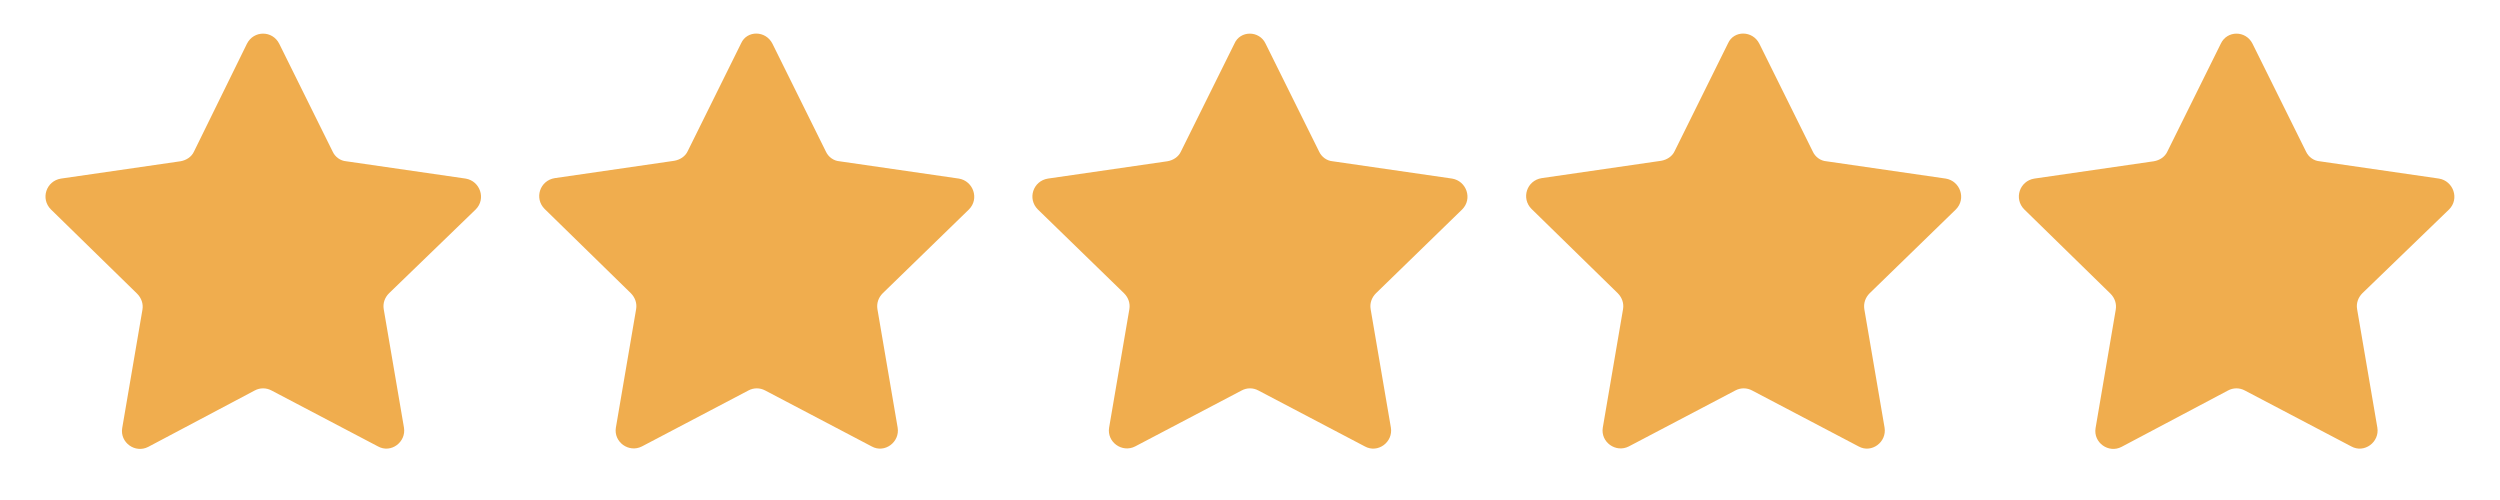
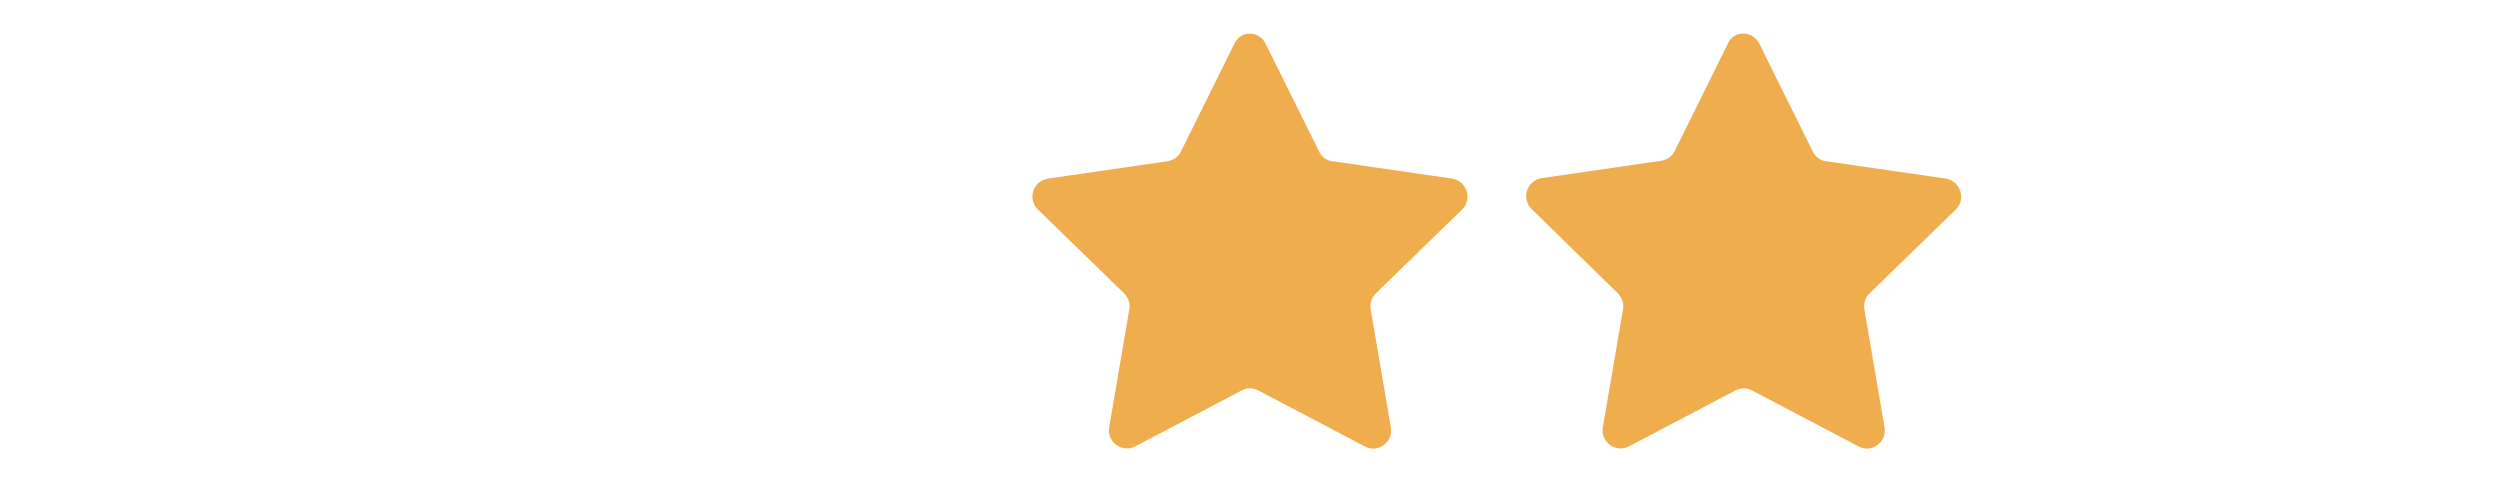
<svg xmlns="http://www.w3.org/2000/svg" width="200" zoomAndPan="magnify" viewBox="0 0 150 30" height="40" preserveAspectRatio="xMidYMid meet" version="1.0">
  <defs>
    <clipPath id="891a7e0b1f">
      <path d="M 2.418 2 L 29 2 L 29 27 L 2.418 27 Z M 2.418 2 " clip-rule="nonzero" />
    </clipPath>
    <clipPath id="2cec731cf1">
-       <path d="M 121 2 L 147.578 2 L 147.578 27 L 121 27 Z M 121 2 " clip-rule="nonzero" />
-     </clipPath>
+       </clipPath>
  </defs>
  <g clip-path="url(#891a7e0b1f)">
-     <path fill="#f0ad4e" d="M 16.754 2.625 L 19.961 9.098 C 20.105 9.414 20.422 9.648 20.77 9.676 L 27.938 10.715 C 28.805 10.859 29.18 11.93 28.543 12.566 L 23.344 17.594 C 23.082 17.855 22.965 18.199 23.023 18.547 L 24.238 25.656 C 24.383 26.523 23.457 27.219 22.68 26.785 L 16.293 23.43 C 15.973 23.258 15.598 23.258 15.281 23.43 L 8.895 26.812 C 8.113 27.219 7.188 26.551 7.332 25.688 L 8.547 18.578 C 8.605 18.23 8.488 17.883 8.227 17.621 L 3.055 12.566 C 2.418 11.93 2.766 10.859 3.66 10.715 L 10.828 9.676 C 11.176 9.617 11.492 9.414 11.637 9.098 L 14.816 2.625 C 15.223 1.816 16.348 1.816 16.754 2.625 Z M 16.754 2.625 " fill-opacity="1" fill-rule="nonzero" />
-   </g>
-   <path fill="#f0ad4e" d="M 46.348 2.625 L 49.555 9.098 C 49.699 9.414 50.016 9.648 50.363 9.676 L 57.531 10.715 C 58.398 10.859 58.773 11.93 58.137 12.566 L 52.965 17.594 C 52.703 17.855 52.59 18.199 52.645 18.547 L 53.859 25.656 C 54.004 26.523 53.078 27.219 52.301 26.785 L 45.914 23.43 C 45.594 23.258 45.219 23.258 44.902 23.43 L 38.516 26.785 C 37.734 27.188 36.809 26.523 36.953 25.656 L 38.168 18.547 C 38.227 18.199 38.109 17.855 37.852 17.594 L 32.676 12.535 C 32.043 11.902 32.387 10.832 33.285 10.688 L 40.449 9.648 C 40.797 9.59 41.117 9.387 41.262 9.07 L 44.469 2.594 C 44.816 1.816 45.941 1.816 46.348 2.625 Z M 46.348 2.625 " fill-opacity="1" fill-rule="nonzero" />
+     </g>
  <path fill="#f0ad4e" d="M 75.938 2.625 L 79.148 9.098 C 79.293 9.414 79.609 9.648 79.957 9.676 L 87.125 10.715 C 87.992 10.859 88.367 11.93 87.73 12.566 L 82.559 17.594 C 82.297 17.855 82.18 18.199 82.238 18.547 L 83.453 25.656 C 83.598 26.523 82.672 27.219 81.891 26.785 L 75.504 23.43 C 75.188 23.258 74.812 23.258 74.496 23.43 L 68.109 26.785 C 67.328 27.188 66.402 26.523 66.547 25.656 L 67.762 18.547 C 67.82 18.199 67.703 17.855 67.441 17.594 L 62.27 12.566 C 61.633 11.93 61.98 10.859 62.875 10.715 L 70.043 9.676 C 70.391 9.617 70.707 9.414 70.852 9.098 L 74.062 2.625 C 74.406 1.816 75.562 1.816 75.938 2.625 Z M 75.938 2.625 " fill-opacity="1" fill-rule="nonzero" />
  <path fill="#f0ad4e" d="M 105.562 2.625 L 108.77 9.098 C 108.914 9.414 109.23 9.648 109.578 9.676 L 116.746 10.715 C 117.613 10.859 117.988 11.93 117.352 12.566 L 112.18 17.594 C 111.918 17.855 111.805 18.199 111.859 18.547 L 113.074 25.656 C 113.219 26.523 112.293 27.219 111.516 26.785 L 105.129 23.43 C 104.809 23.258 104.434 23.258 104.117 23.43 L 97.73 26.785 C 96.949 27.188 96.023 26.523 96.168 25.656 L 97.383 18.547 C 97.441 18.199 97.324 17.855 97.066 17.594 L 91.891 12.535 C 91.258 11.902 91.602 10.832 92.5 10.688 L 99.664 9.648 C 100.012 9.59 100.332 9.387 100.477 9.07 L 103.684 2.594 C 104.031 1.816 105.156 1.816 105.562 2.625 Z M 105.562 2.625 " fill-opacity="1" fill-rule="nonzero" />
  <g clip-path="url(#2cec731cf1)">
-     <path fill="#f0ad4e" d="M 135.152 2.625 L 138.363 9.098 C 138.508 9.414 138.824 9.648 139.172 9.676 L 146.34 10.715 C 147.203 10.859 147.582 11.93 146.945 12.566 L 141.742 17.594 C 141.484 17.855 141.367 18.199 141.426 18.547 L 142.641 25.656 C 142.785 26.523 141.859 27.219 141.078 26.785 L 134.691 23.43 C 134.375 23.258 133.996 23.258 133.68 23.43 L 127.293 26.812 C 126.512 27.219 125.59 26.551 125.734 25.688 L 126.945 18.578 C 127.004 18.23 126.891 17.883 126.629 17.621 L 121.457 12.566 C 120.82 11.93 121.168 10.859 122.062 10.715 L 129.23 9.676 C 129.578 9.617 129.895 9.414 130.039 9.098 L 133.246 2.625 C 133.621 1.816 134.75 1.816 135.152 2.625 Z M 135.152 2.625 " fill-opacity="1" fill-rule="nonzero" />
-   </g>
+     </g>
</svg>